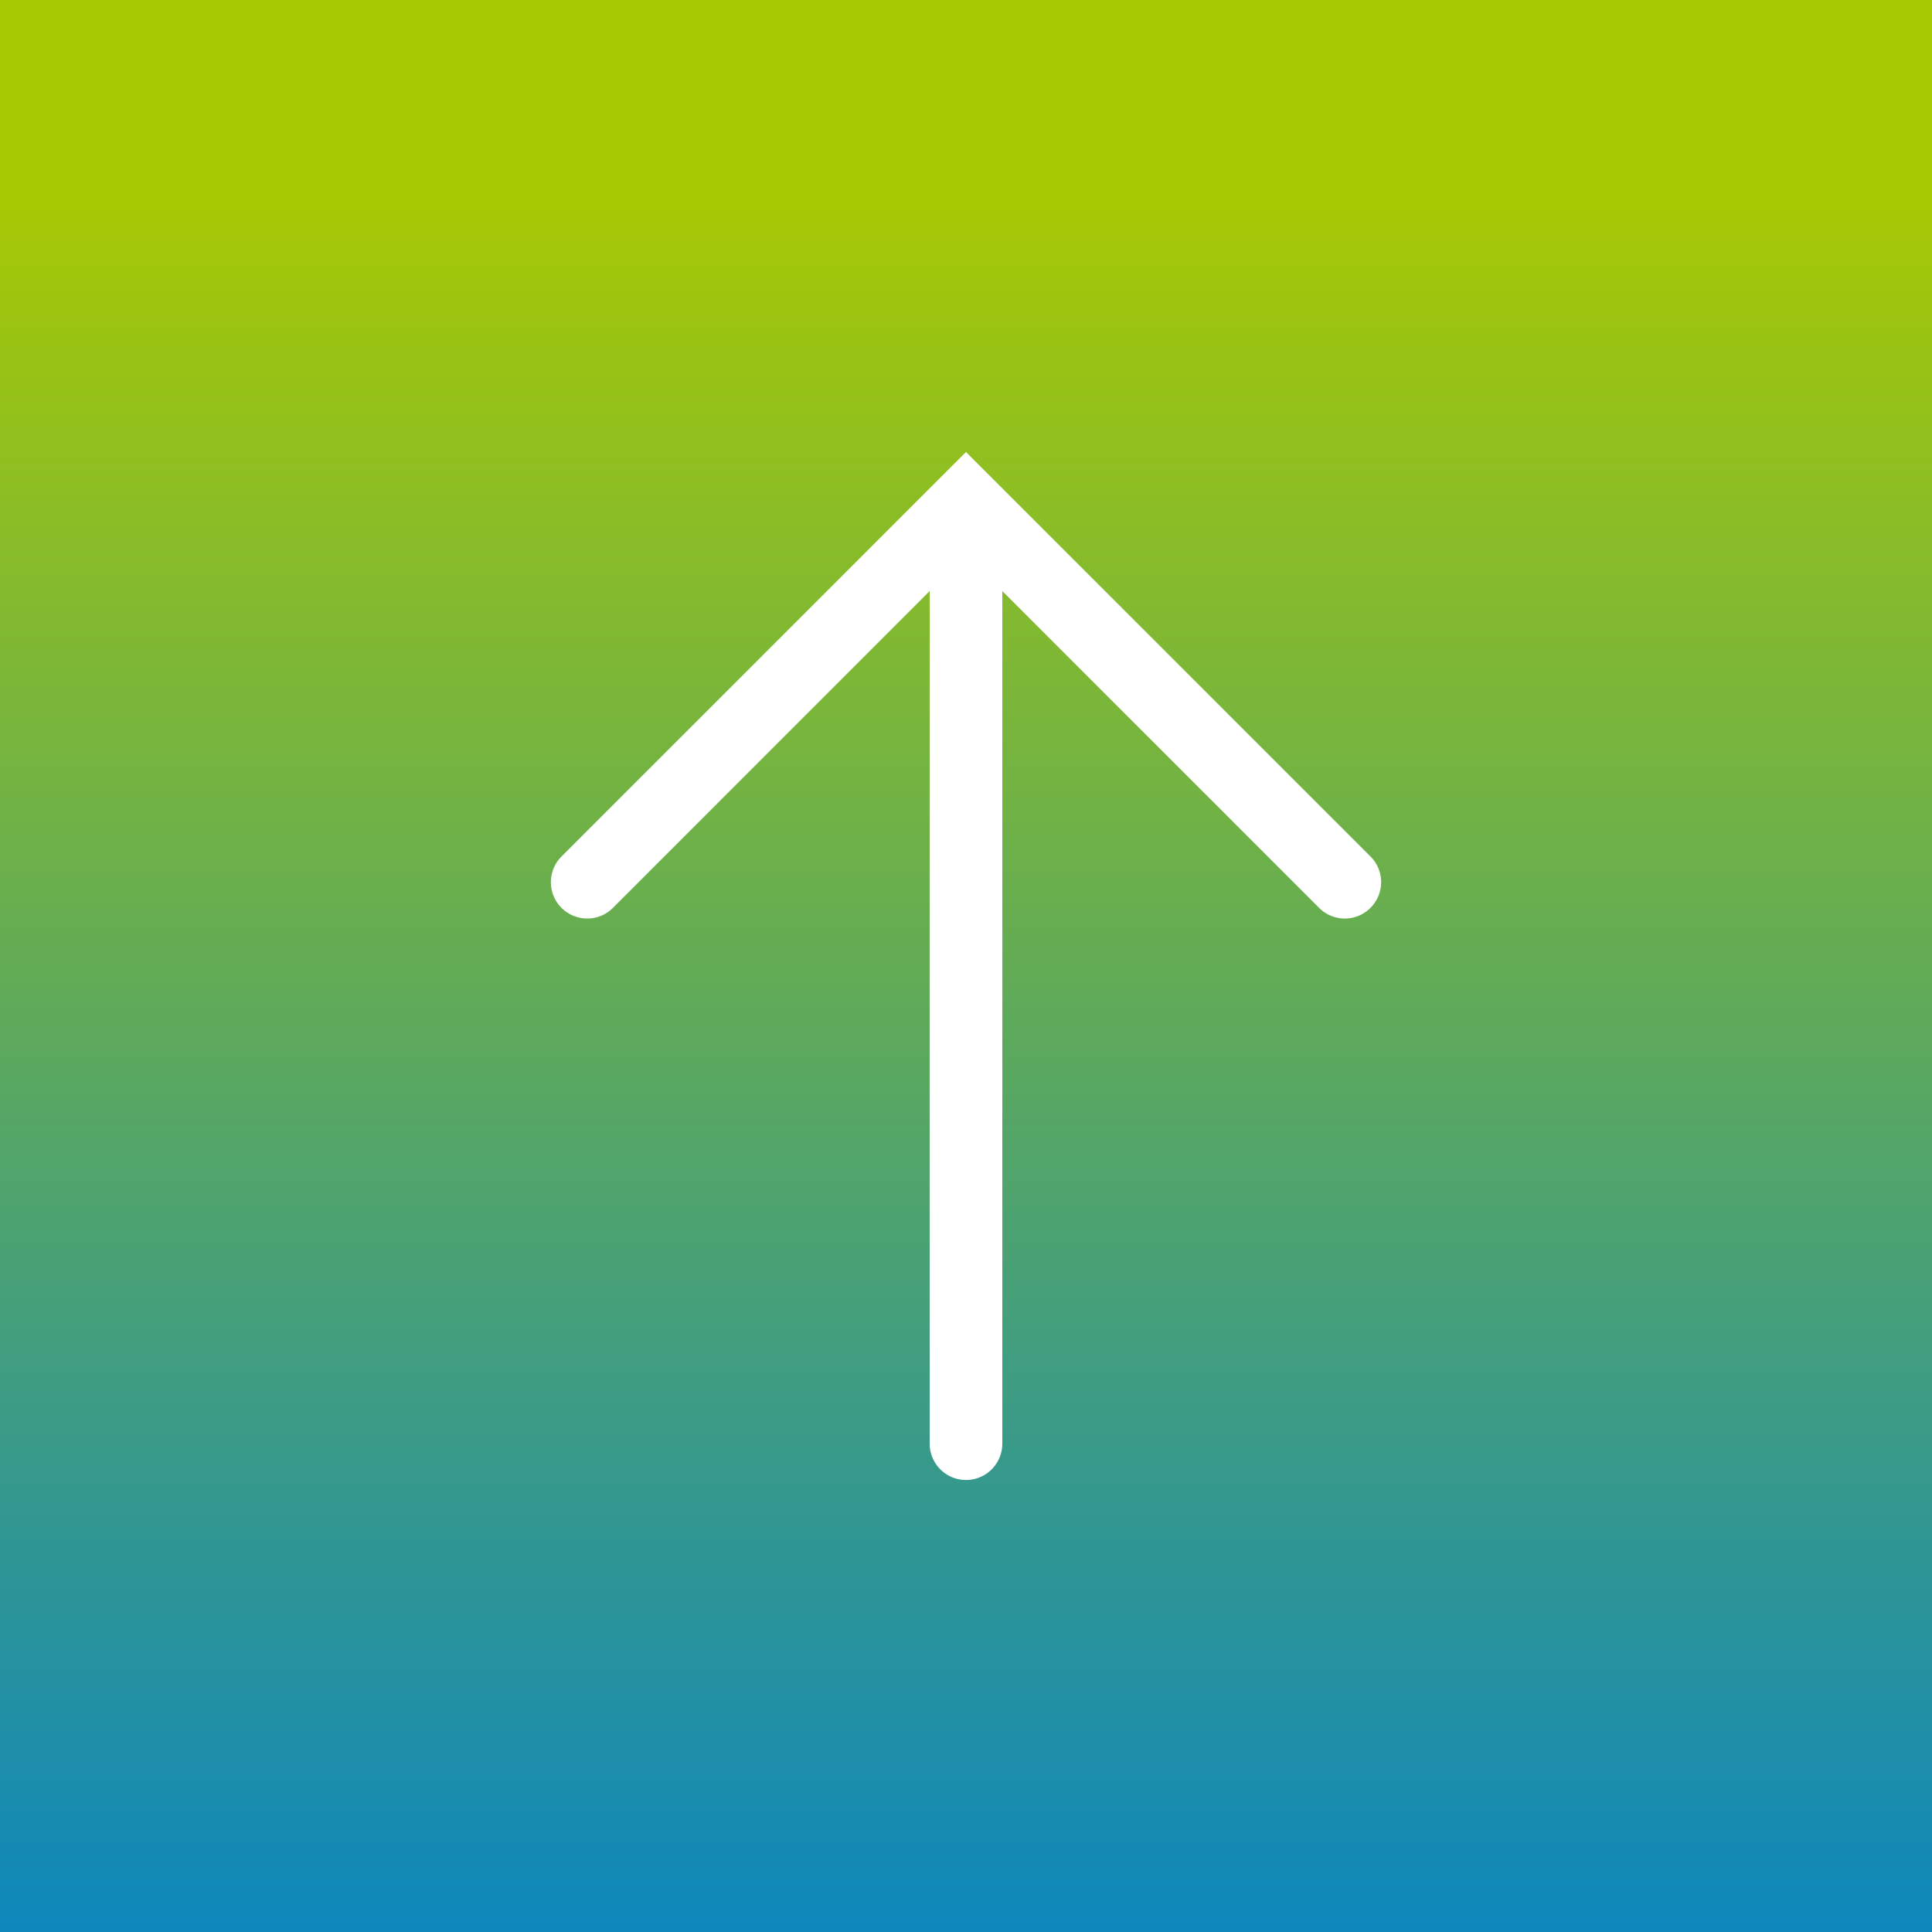
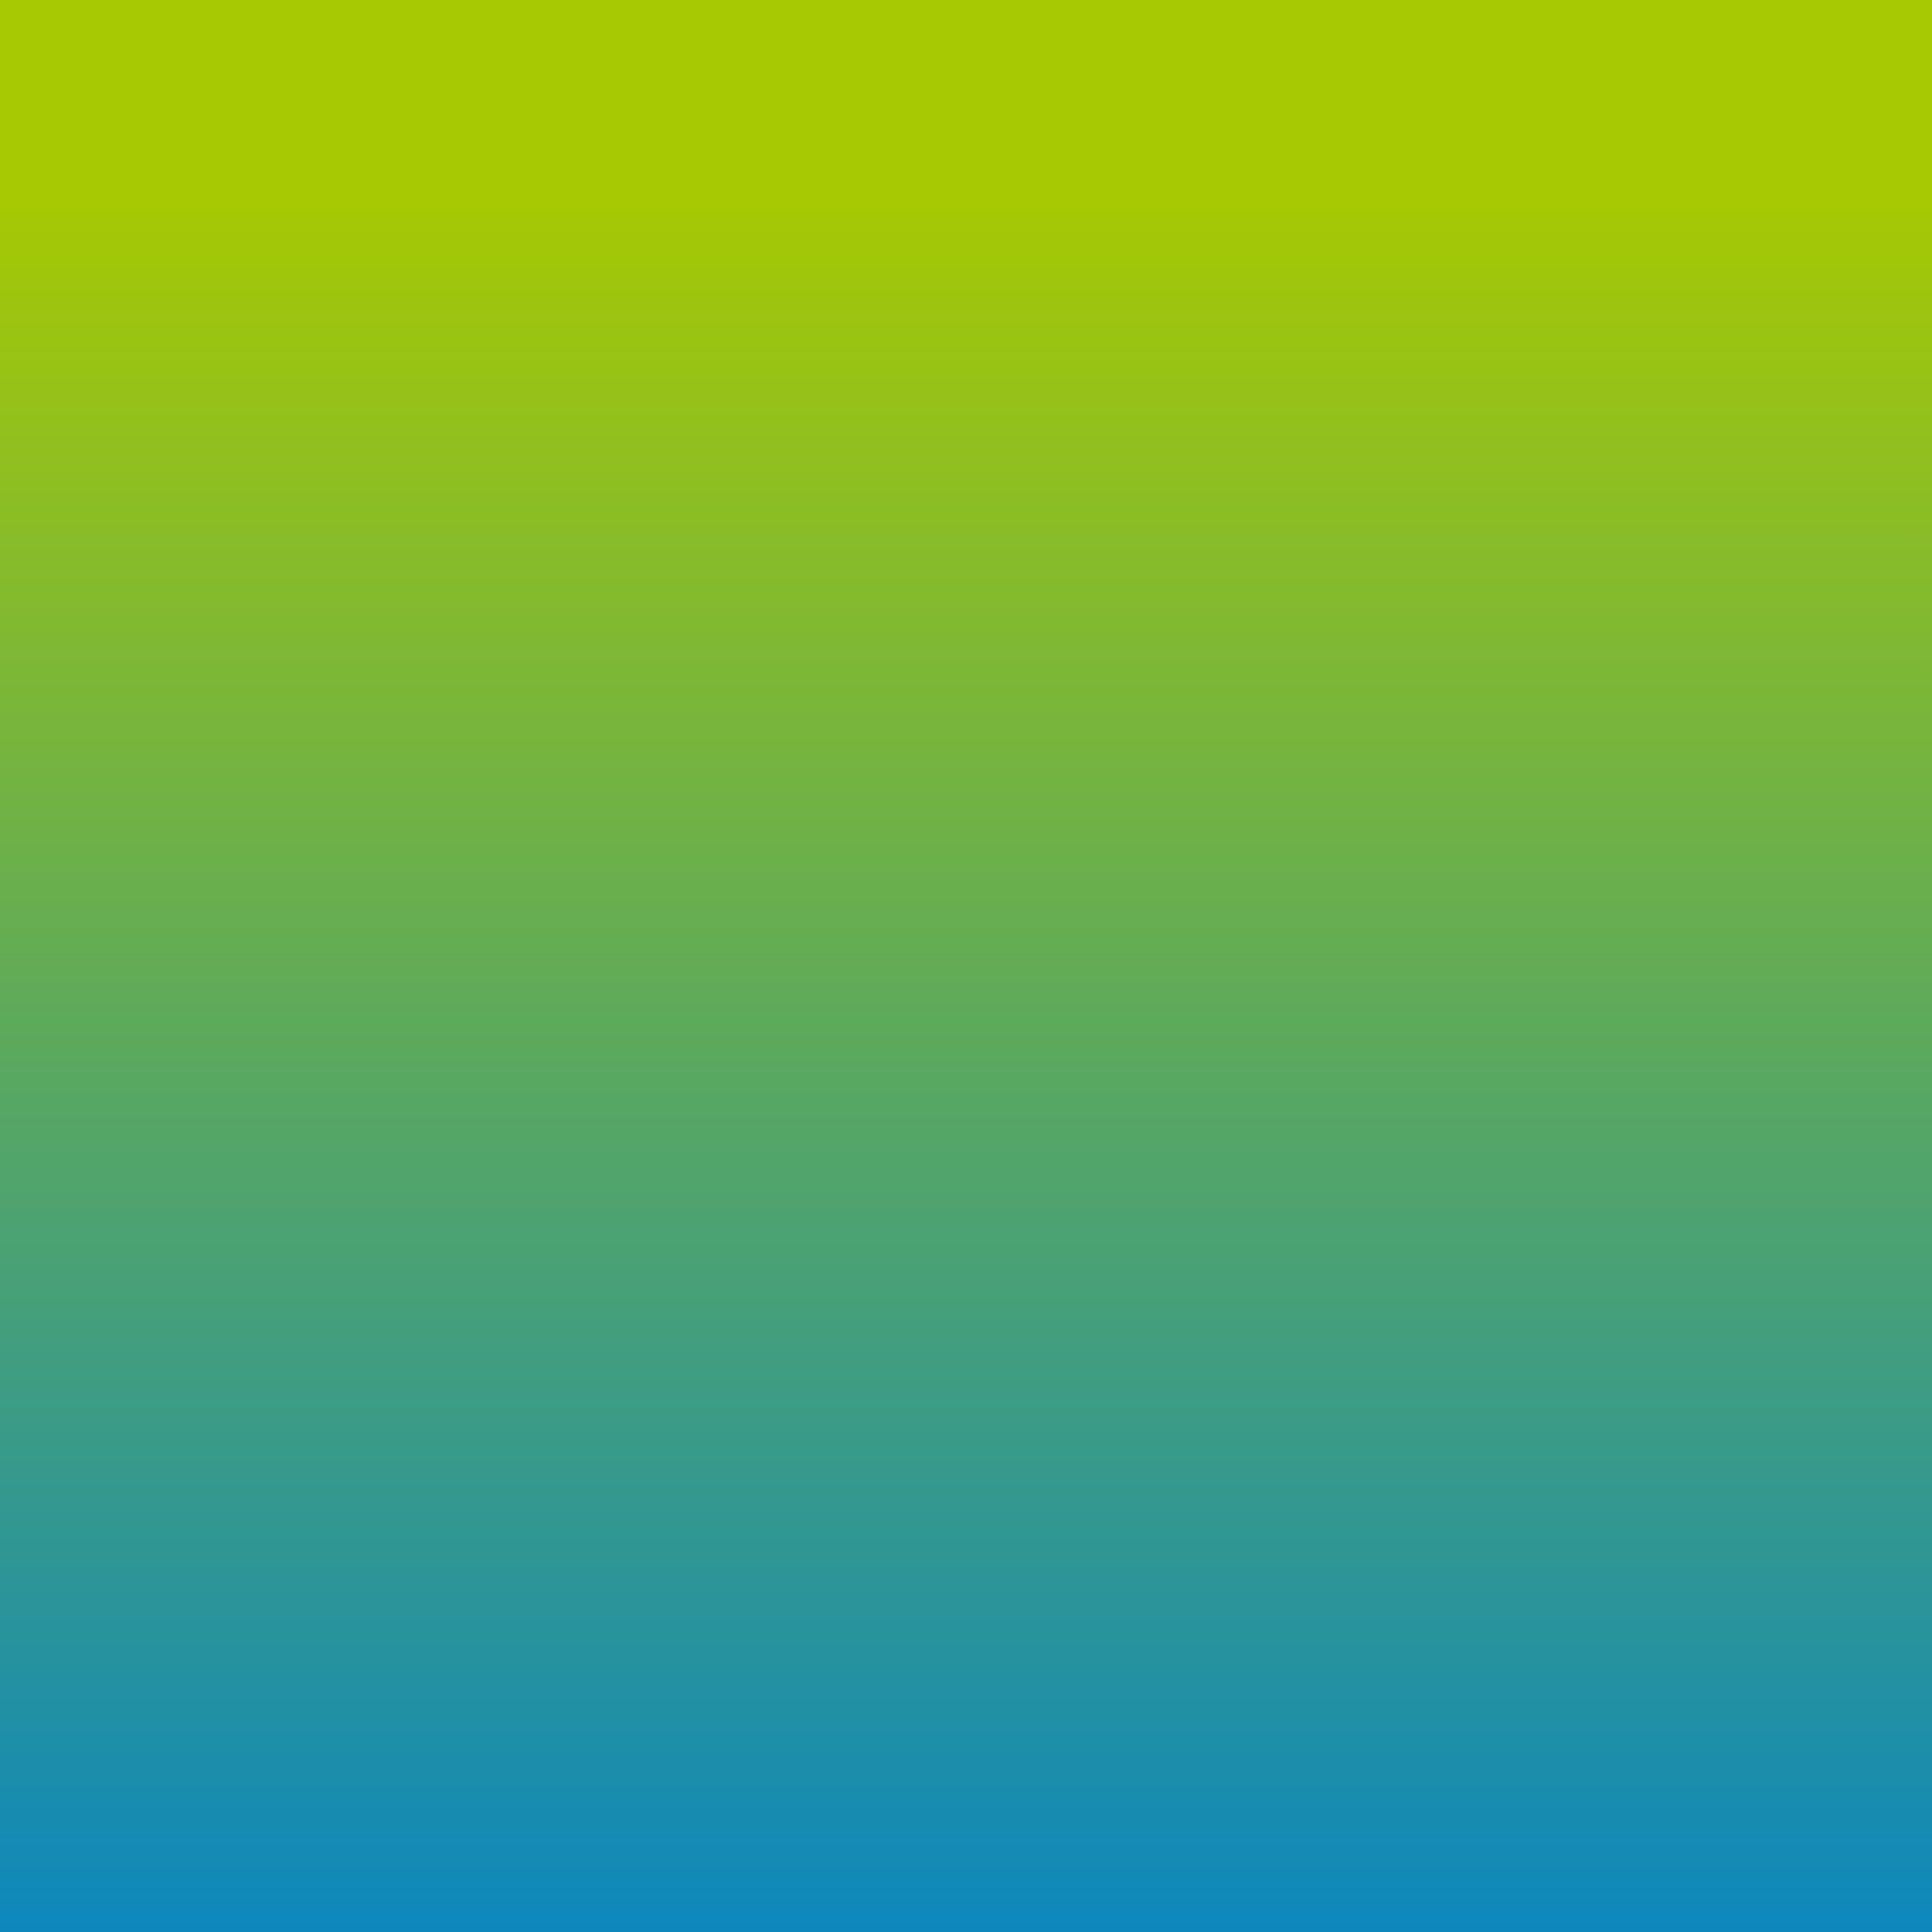
<svg xmlns="http://www.w3.org/2000/svg" viewBox="0 0 50 50">
  <rect x="0" y="0" width="50" height="50" fill="#333333" stroke="none" />
  <defs>
    <linearGradient id="a" x1="25" x2="25" y1="54" y2="5" gradientUnits="userSpaceOnUse">
      <stop offset="0" stop-color="#0082cd" />
      <stop offset="1" stop-color="#a7c903" />
    </linearGradient>
  </defs>
  <path d="M0 0h50v50H0z" style="fill:url(#a)" />
-   <path d="M35.468 22.166 25 11.698 14.532 22.166a.94.94 0 0 0 1.33 1.33l8.198-8.2v22.066a.94.94 0 0 0 1.88 0V15.297l8.198 8.198a.937.937 0 0 0 1.33 0 .94.94 0 0 0 0-1.33" style="fill:#fff" />
</svg>